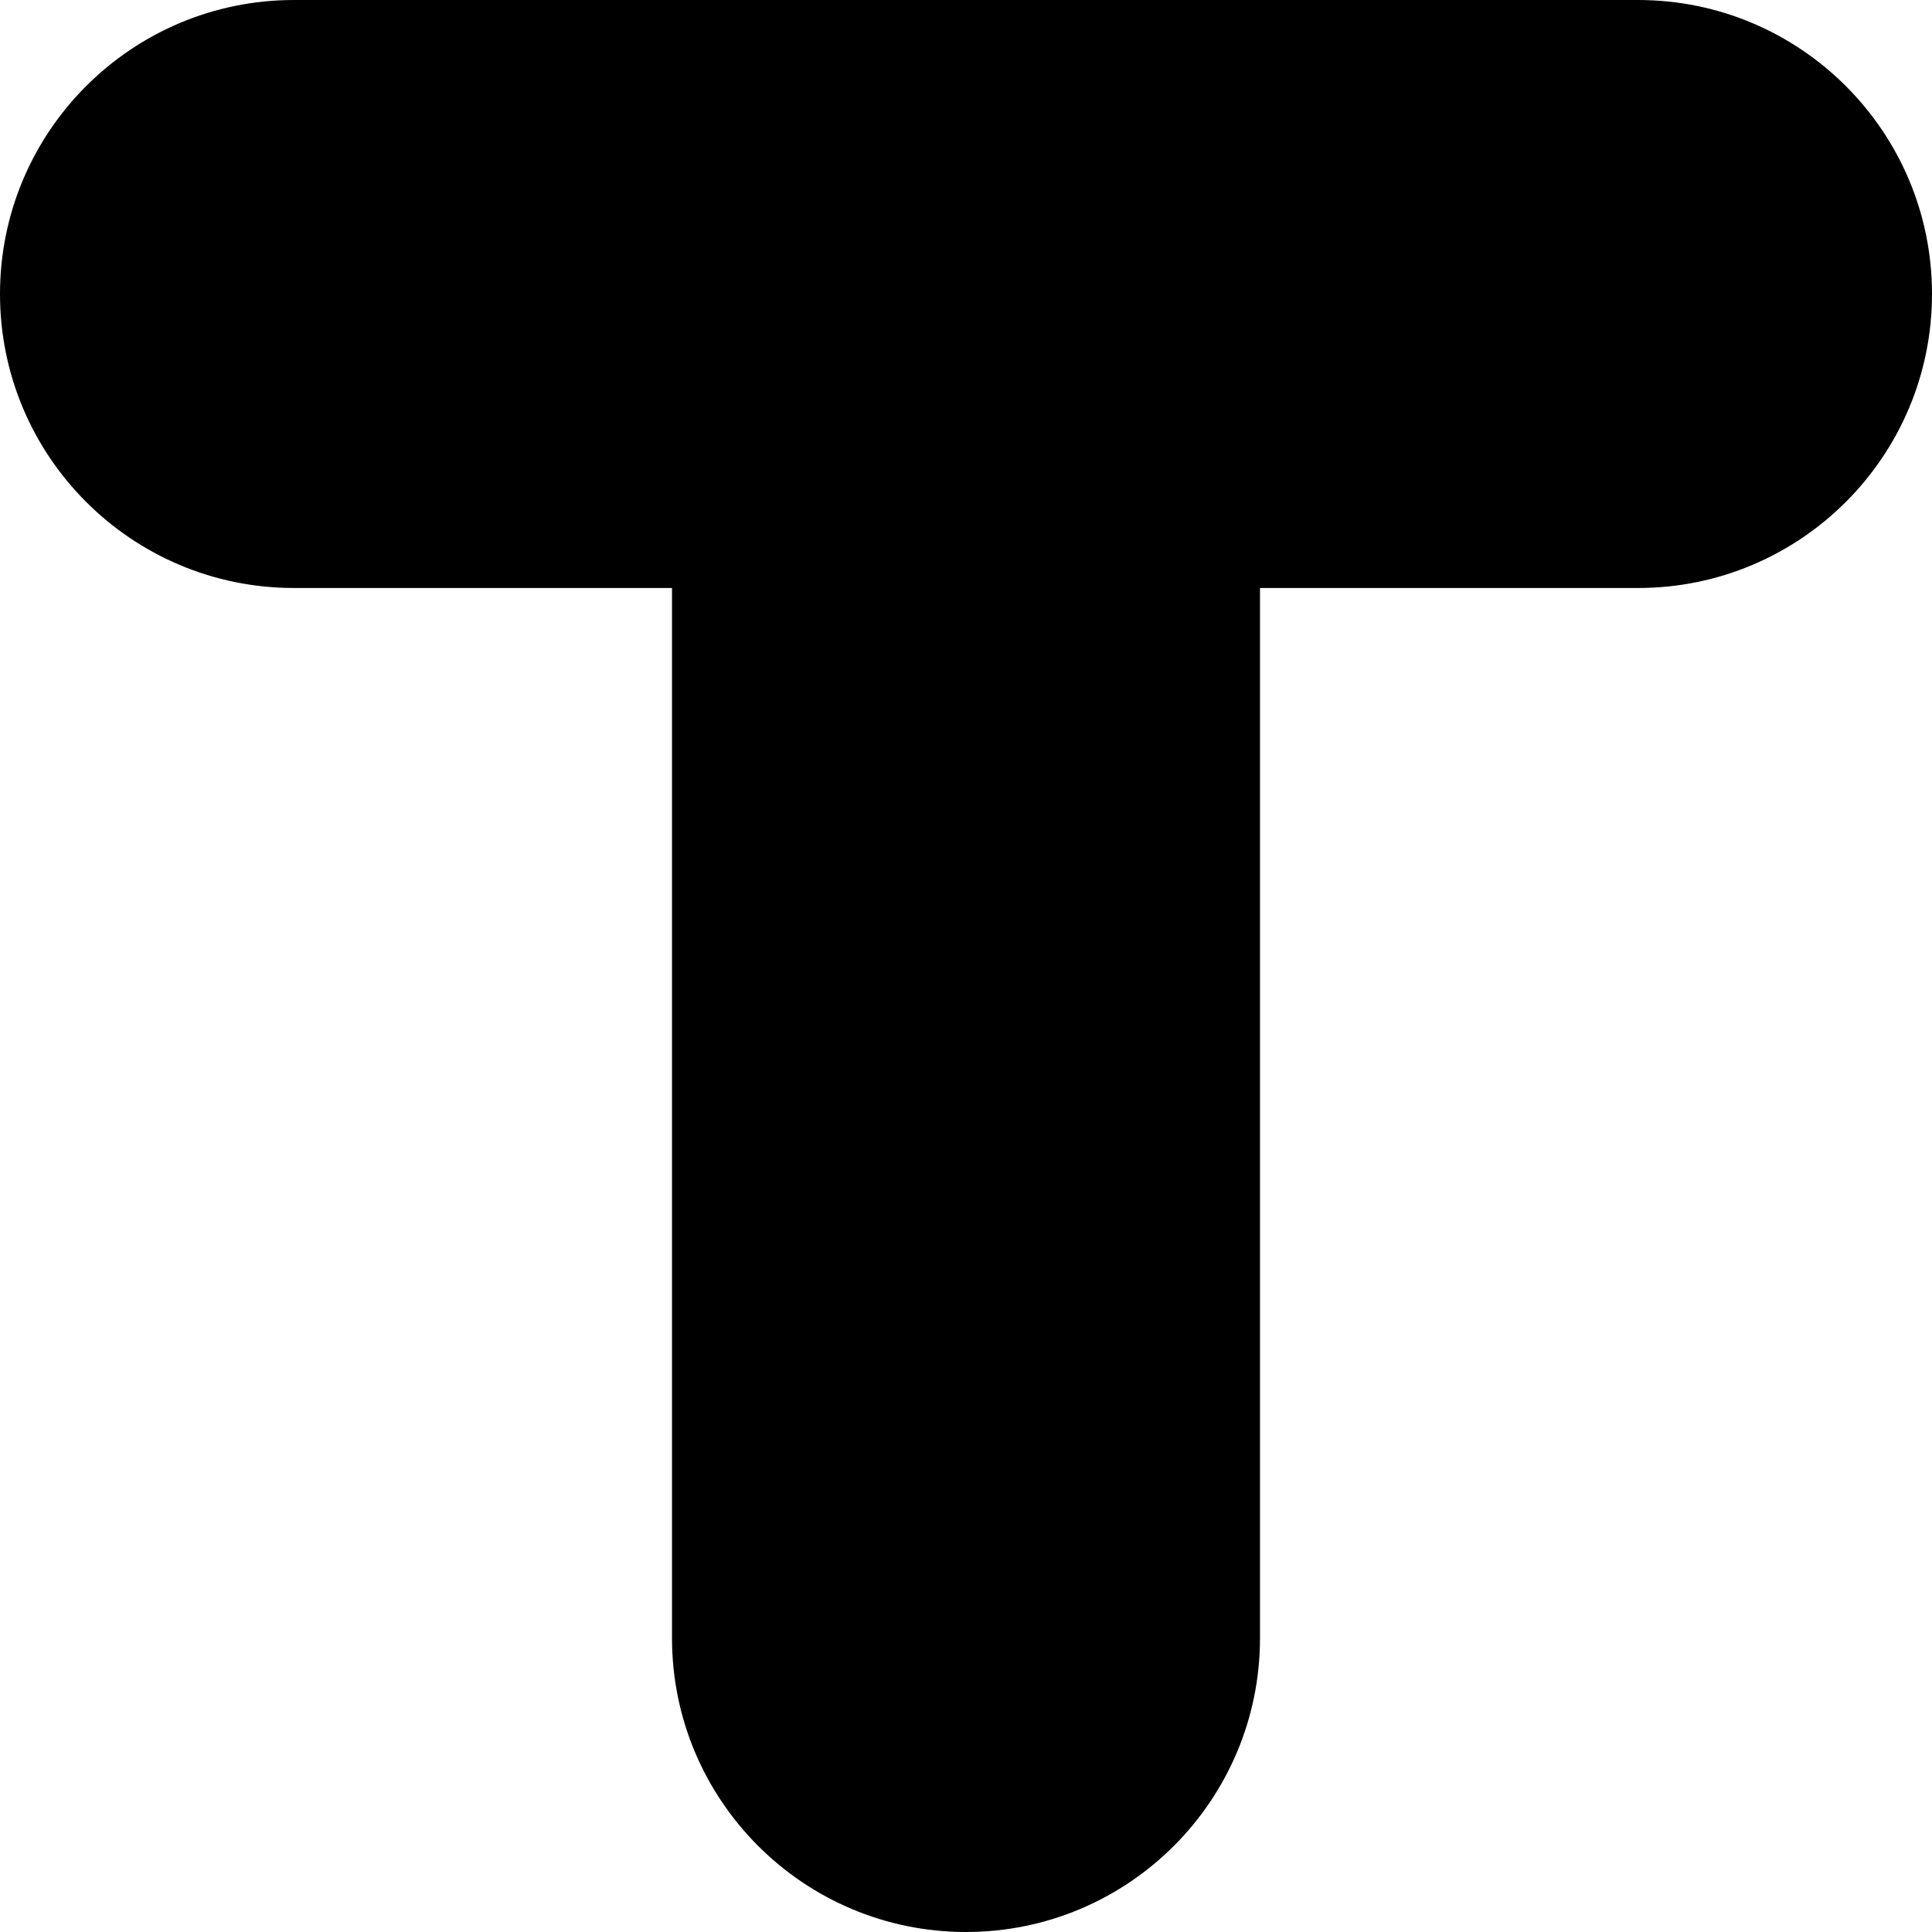
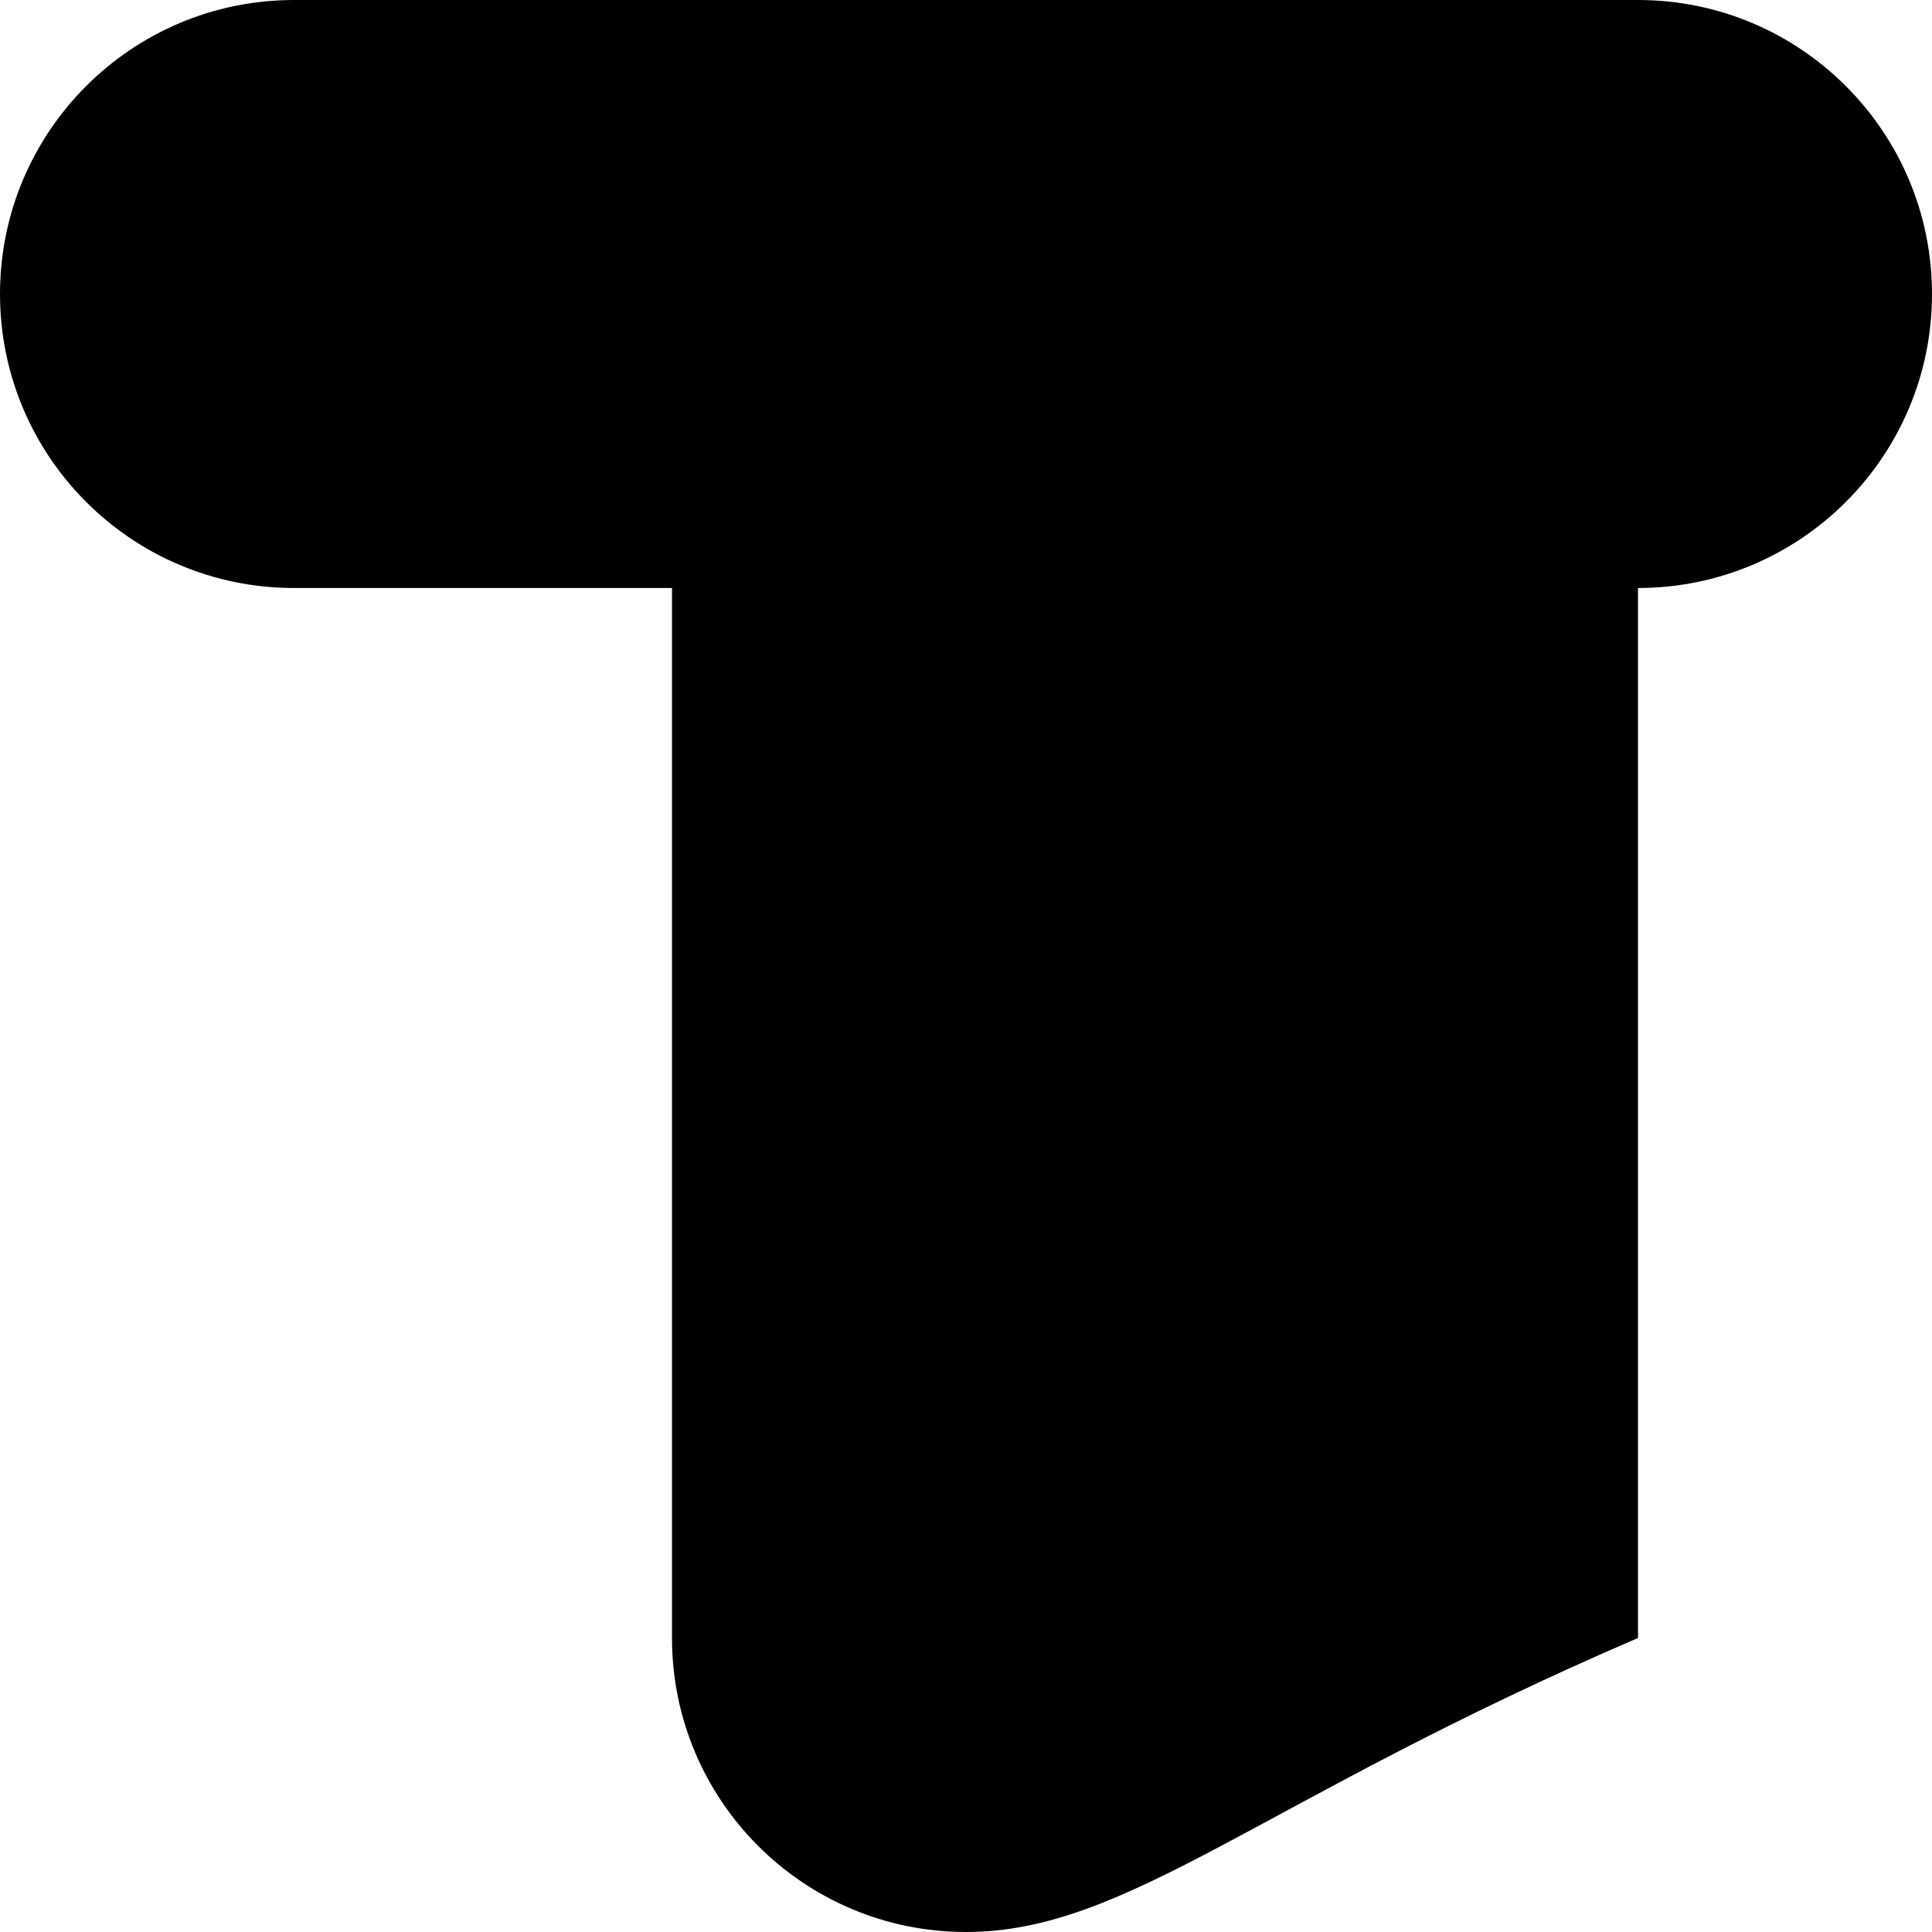
<svg xmlns="http://www.w3.org/2000/svg" fill="none" height="100%" overflow="visible" preserveAspectRatio="none" style="display: block;" viewBox="0 0 23 23" width="100%">
-   <path d="M8 19.5V7H3.5C1.567 7 0 5.433 0 3.5C0 1.567 1.567 0 3.5 0H19.5C21.433 0 23 1.567 23 3.5C23 5.433 21.433 7 19.5 7H15V19.5C15 21.433 13.433 23 11.5 23C9.567 23 8 21.433 8 19.5Z" fill="black" id="letter-t (Stroke)" />
+   <path d="M8 19.5V7H3.5C1.567 7 0 5.433 0 3.5C0 1.567 1.567 0 3.5 0H19.5C21.433 0 23 1.567 23 3.5C23 5.433 21.433 7 19.5 7V19.5C15 21.433 13.433 23 11.5 23C9.567 23 8 21.433 8 19.5Z" fill="black" id="letter-t (Stroke)" />
</svg>